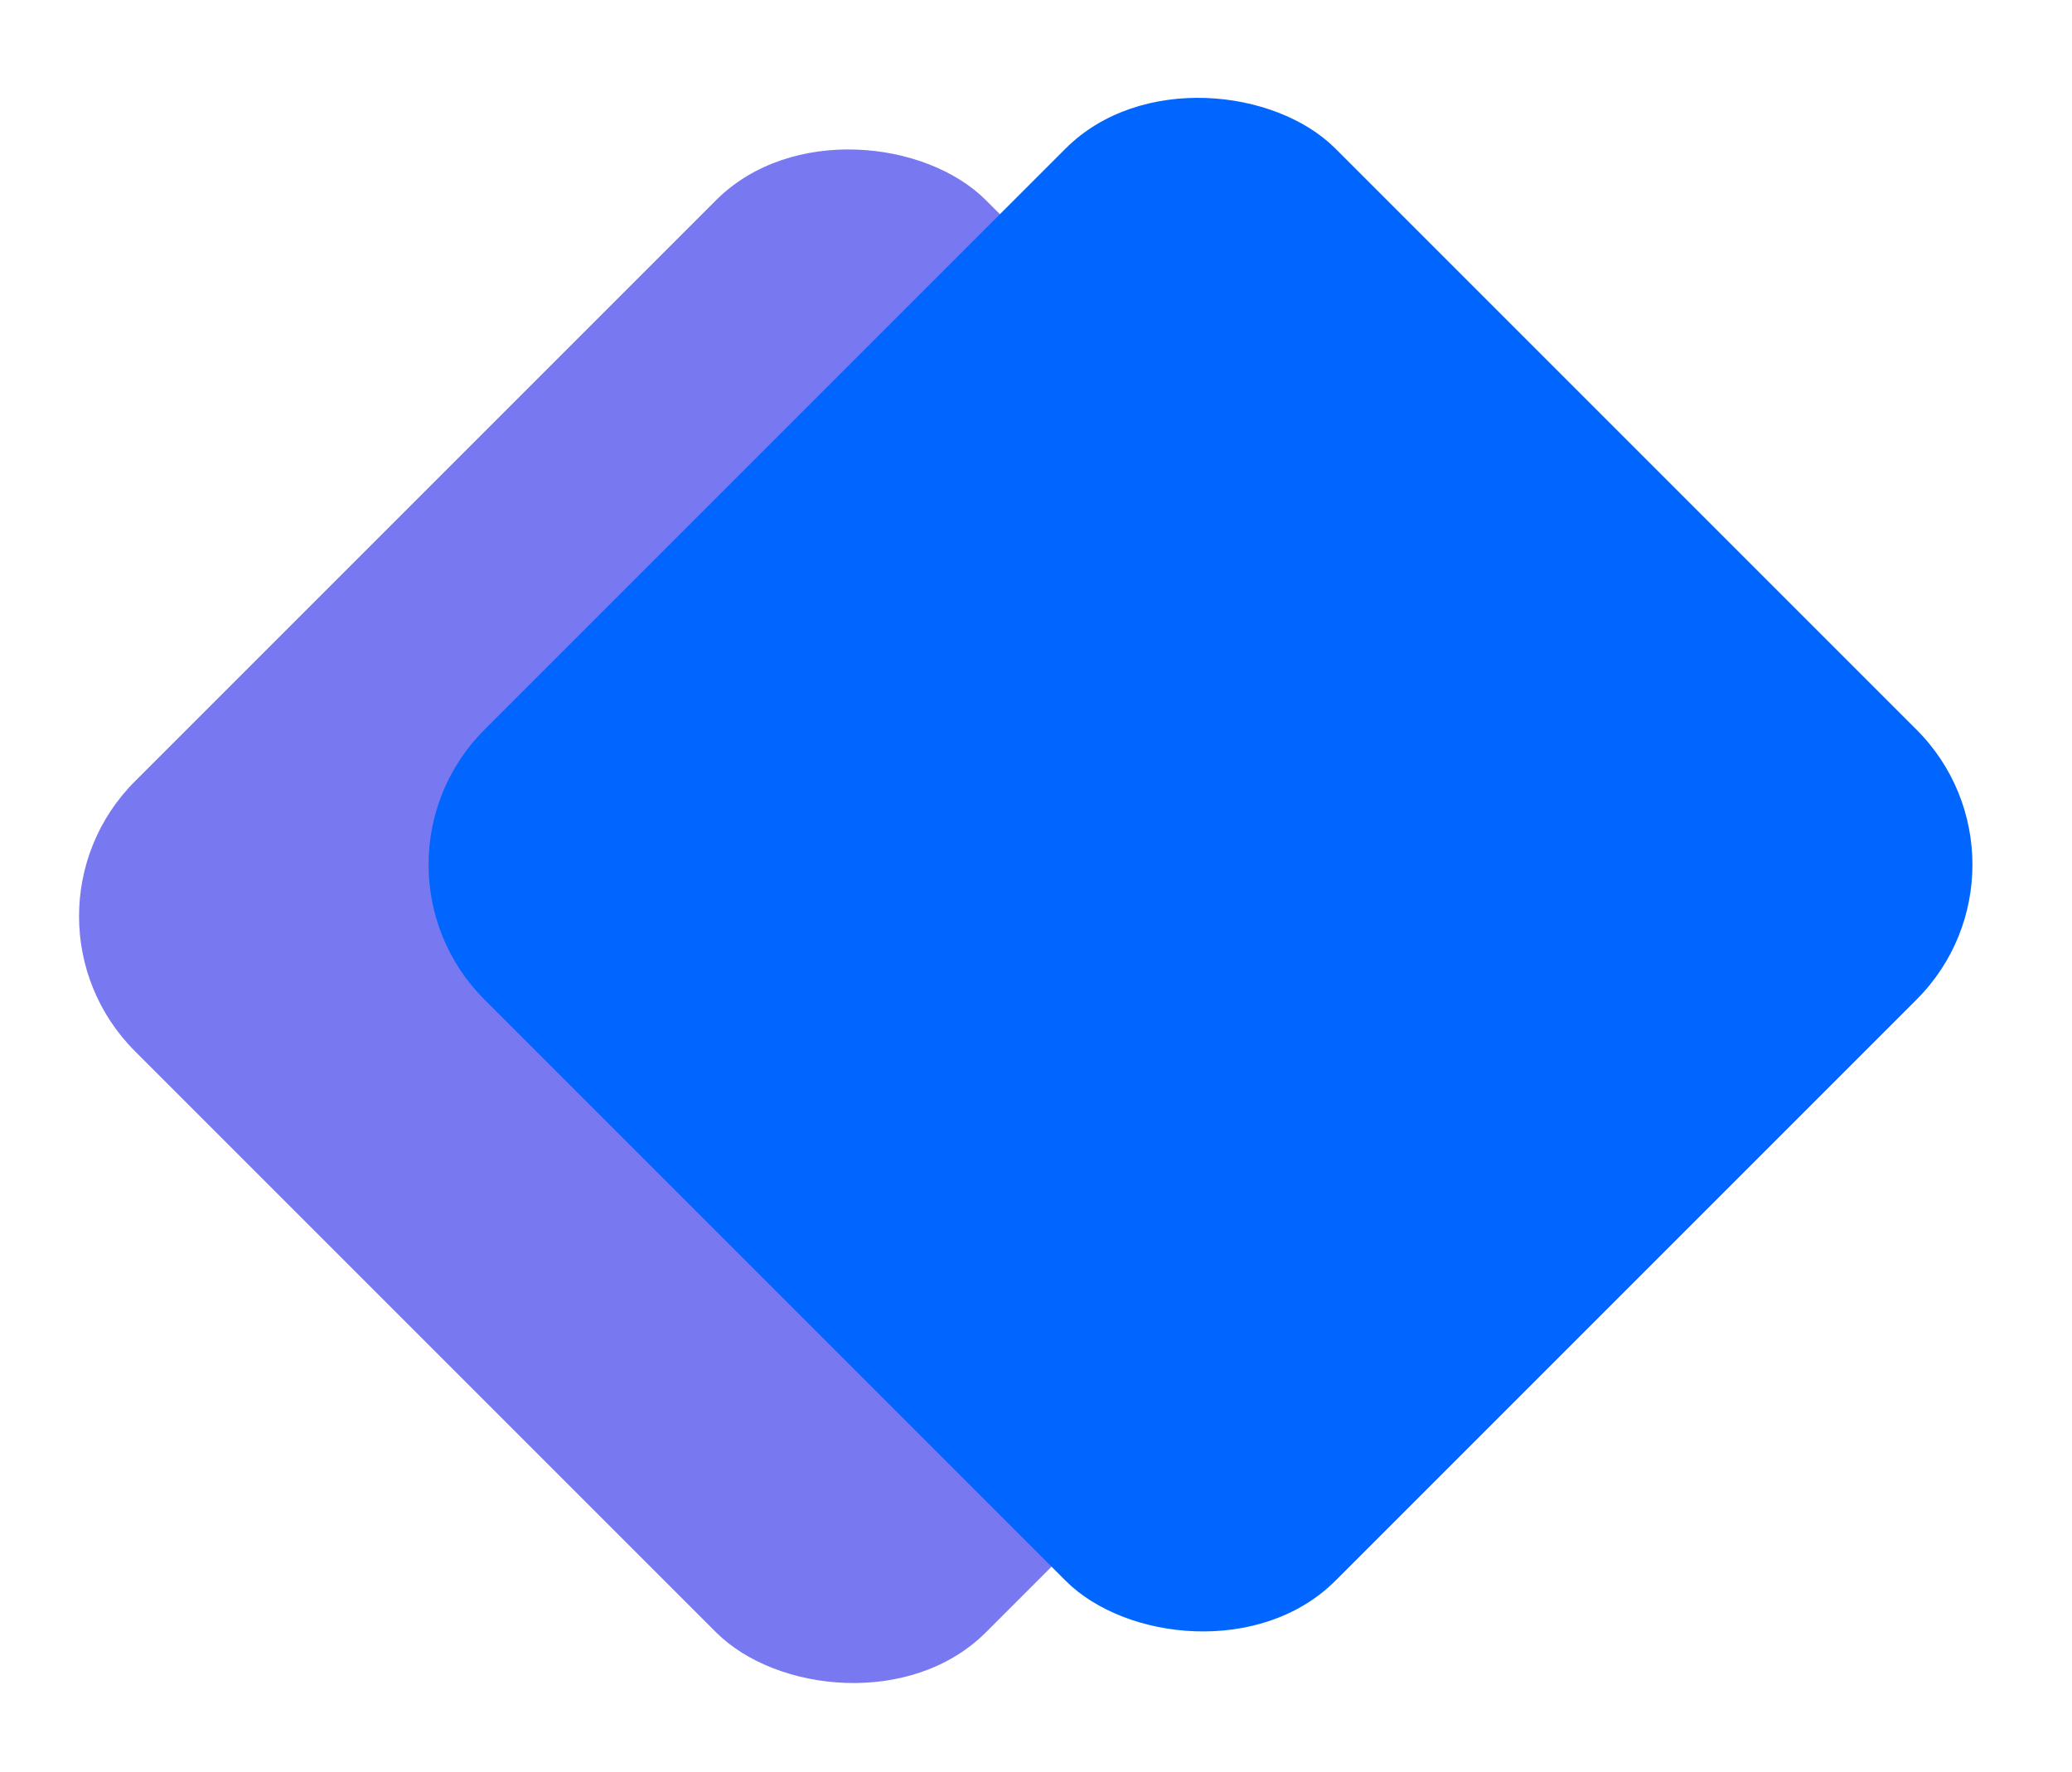
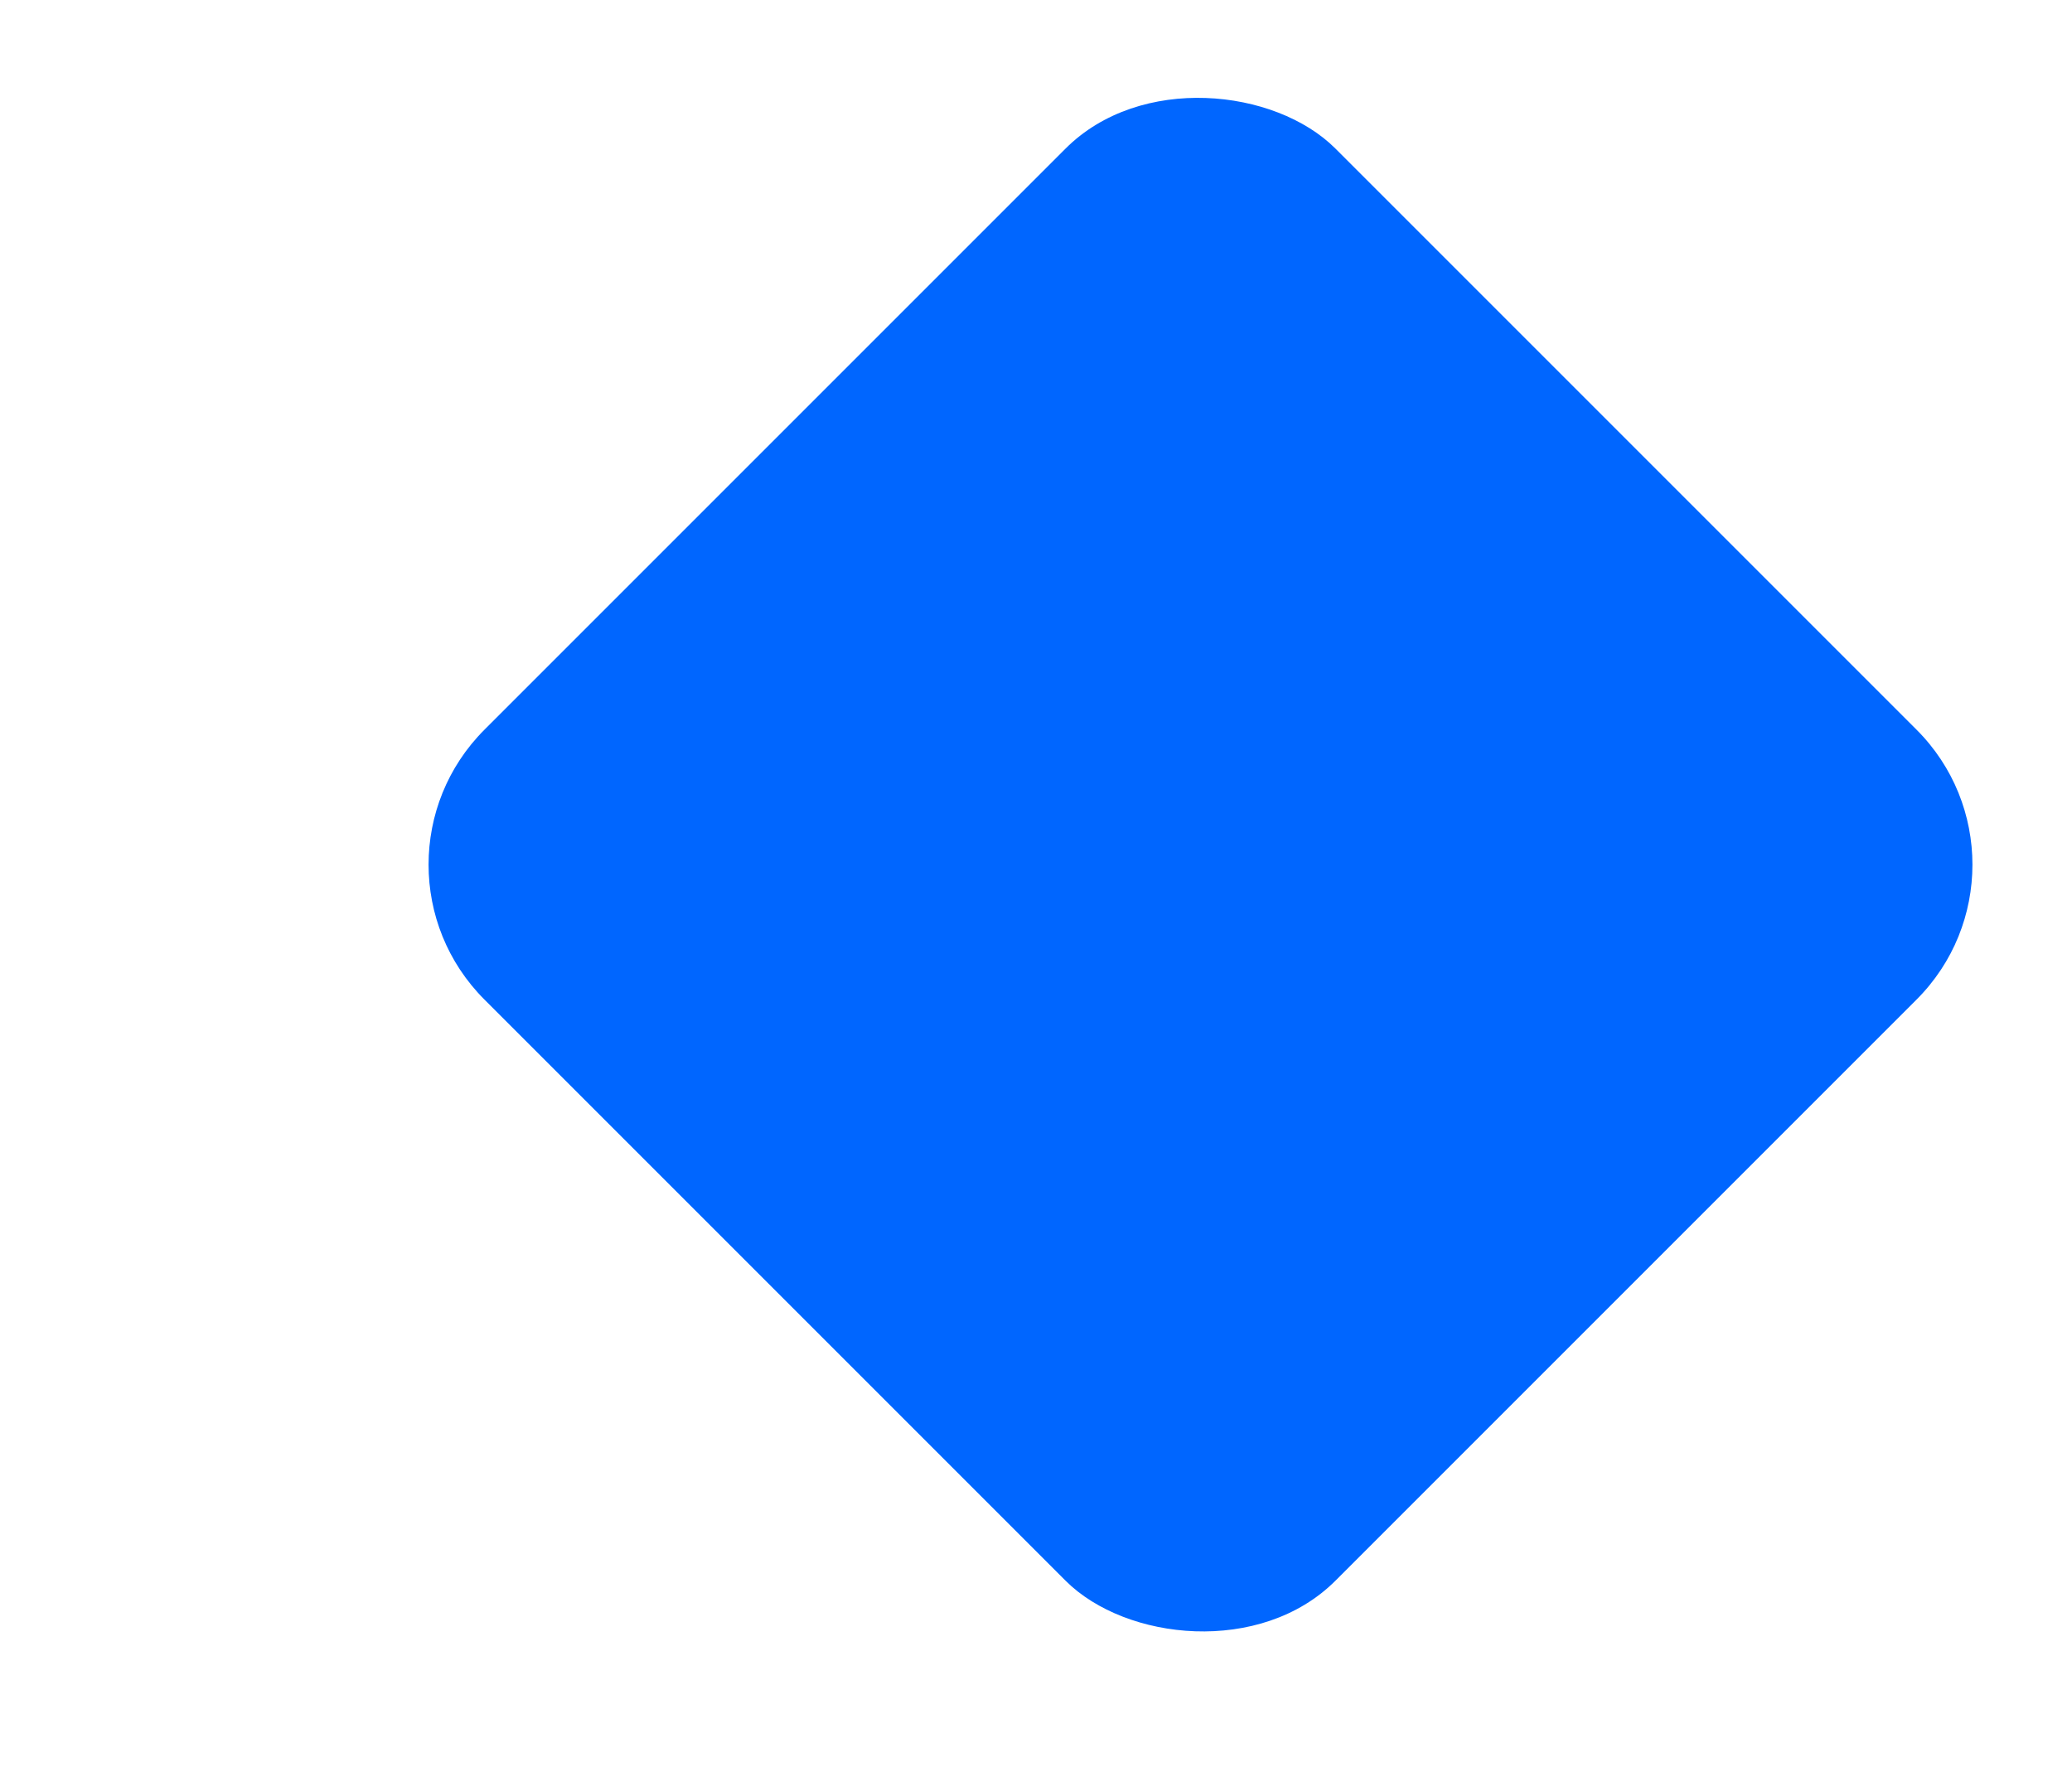
<svg xmlns="http://www.w3.org/2000/svg" width="76" height="65" viewBox="0 0 76 65" fill="none">
-   <rect y="33.607" width="44.143" height="44.143" rx="7" transform="rotate(-45 0 33.607)" fill="#7879F1" />
  <rect x="12.82" y="31.714" width="44.143" height="44.143" rx="7" transform="rotate(-45 12.82 31.714)" fill="#0066FF" />
</svg>